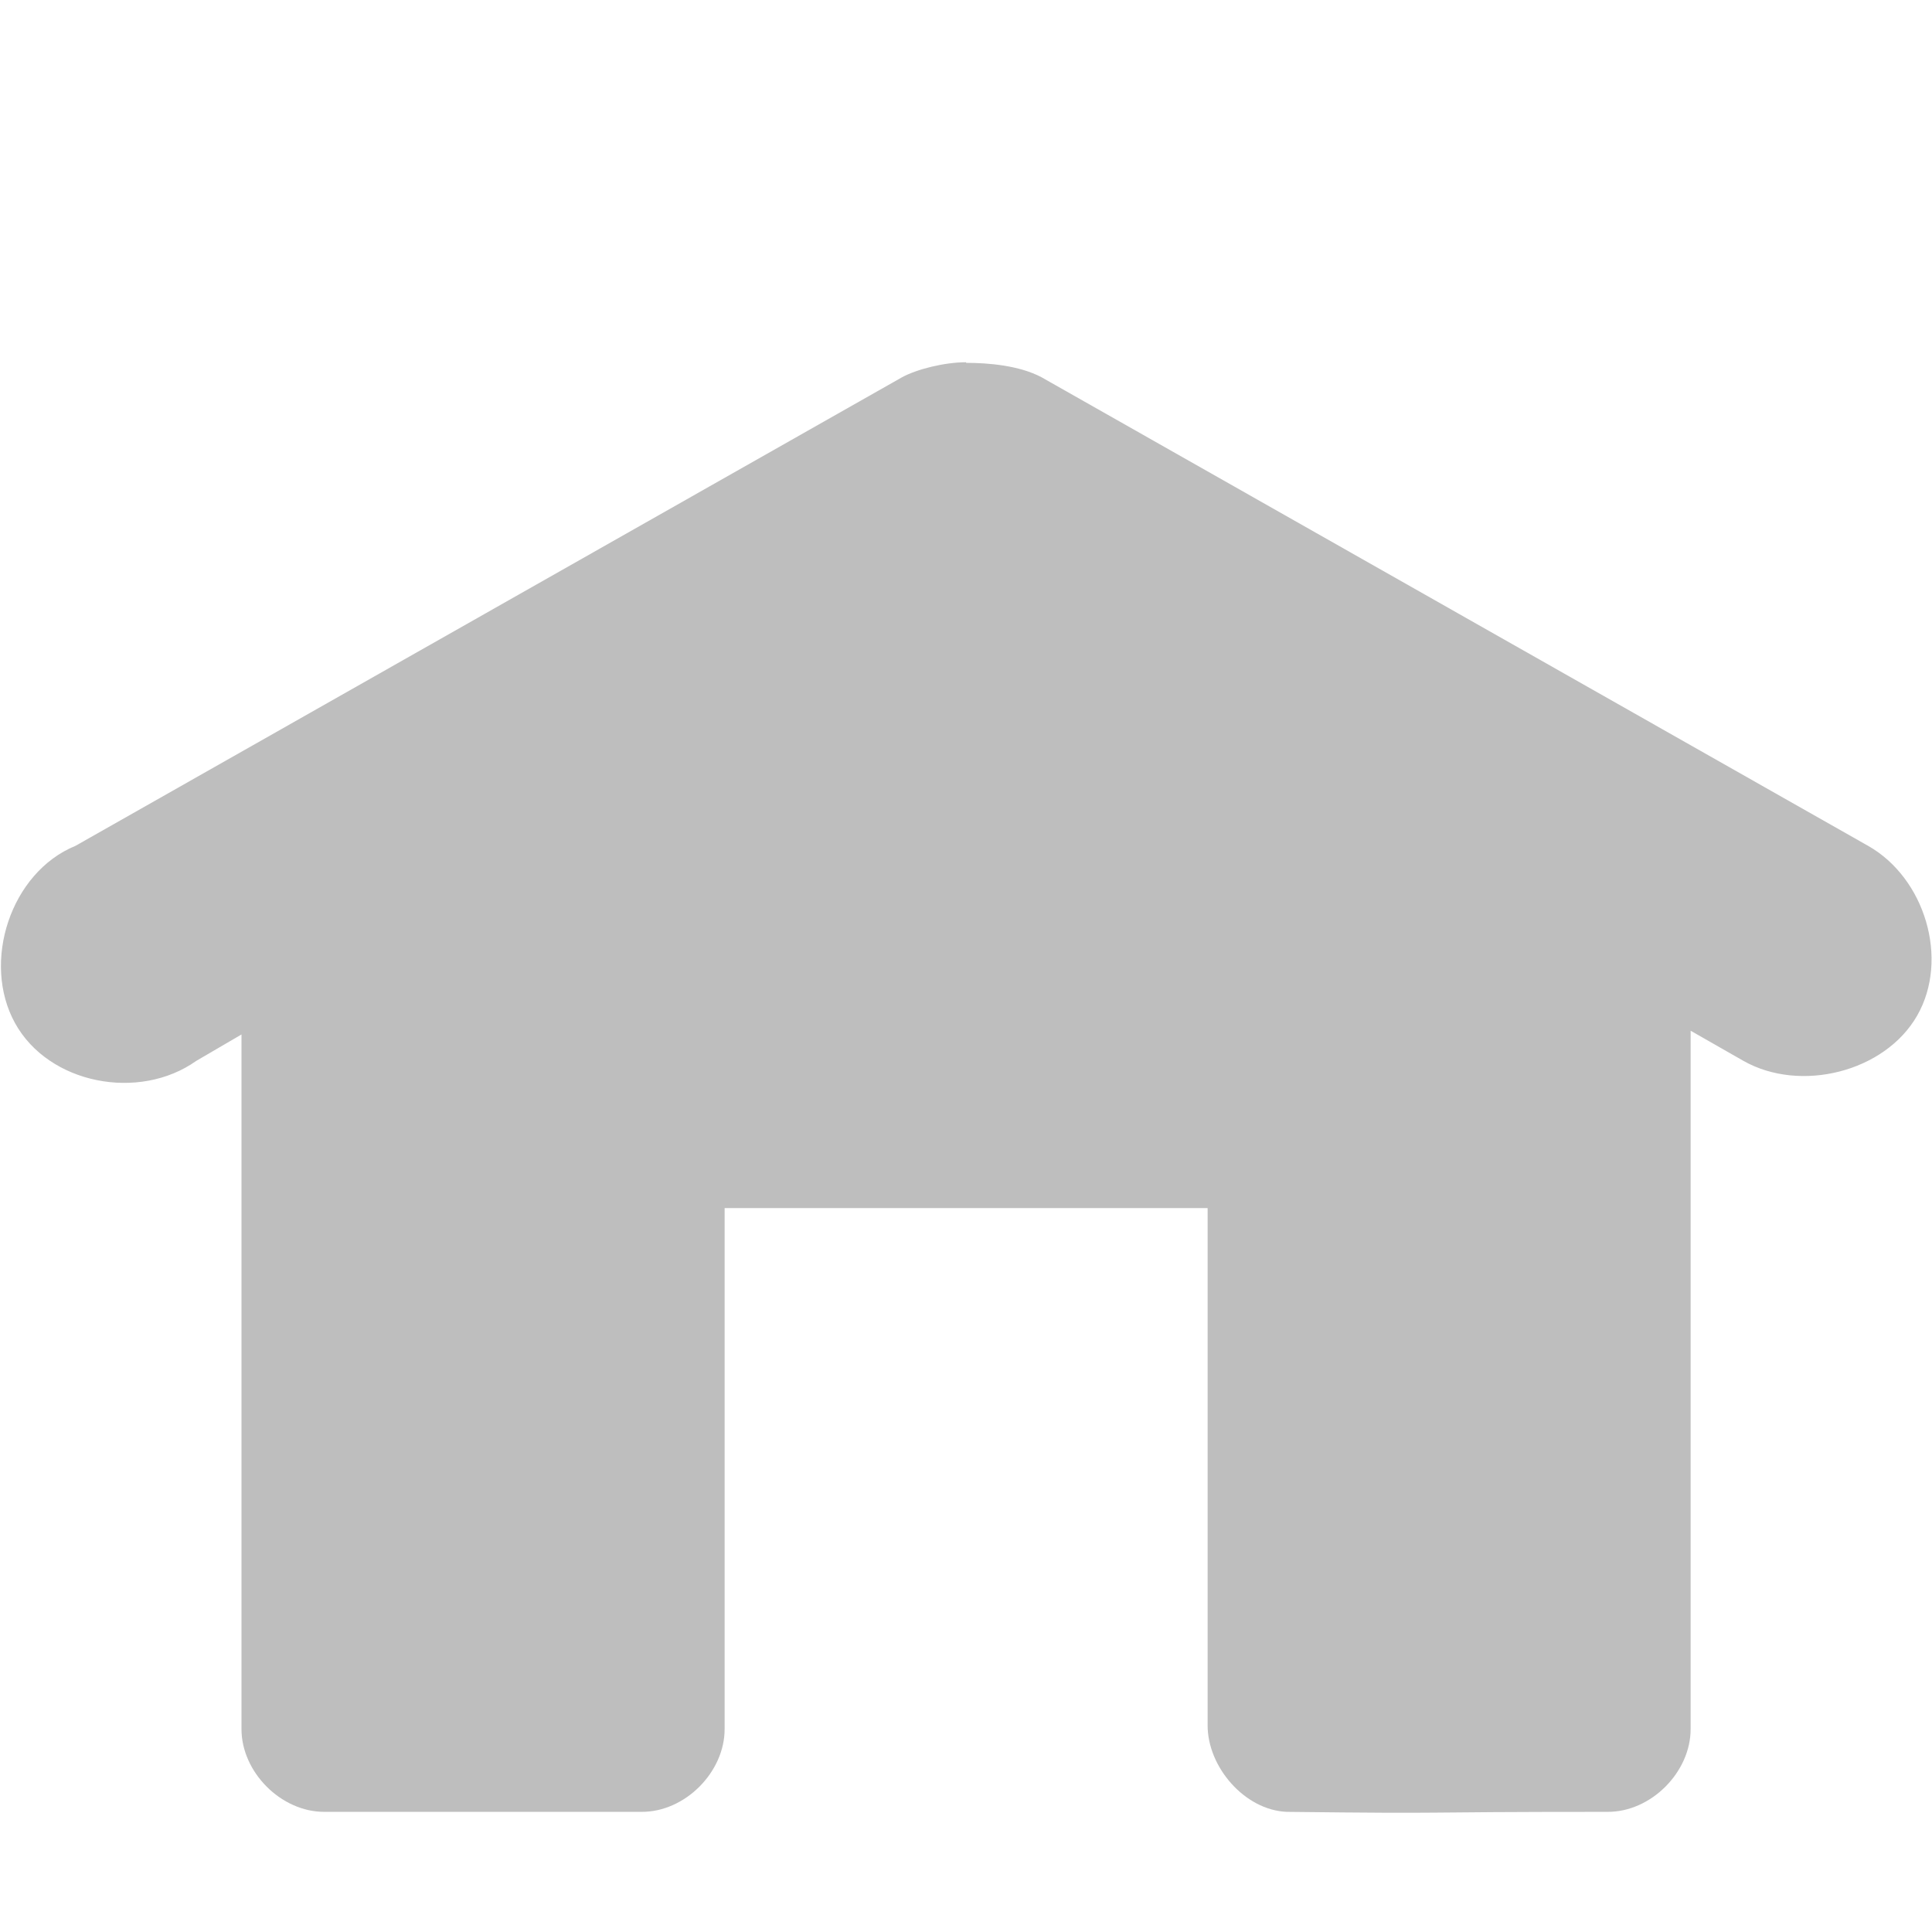
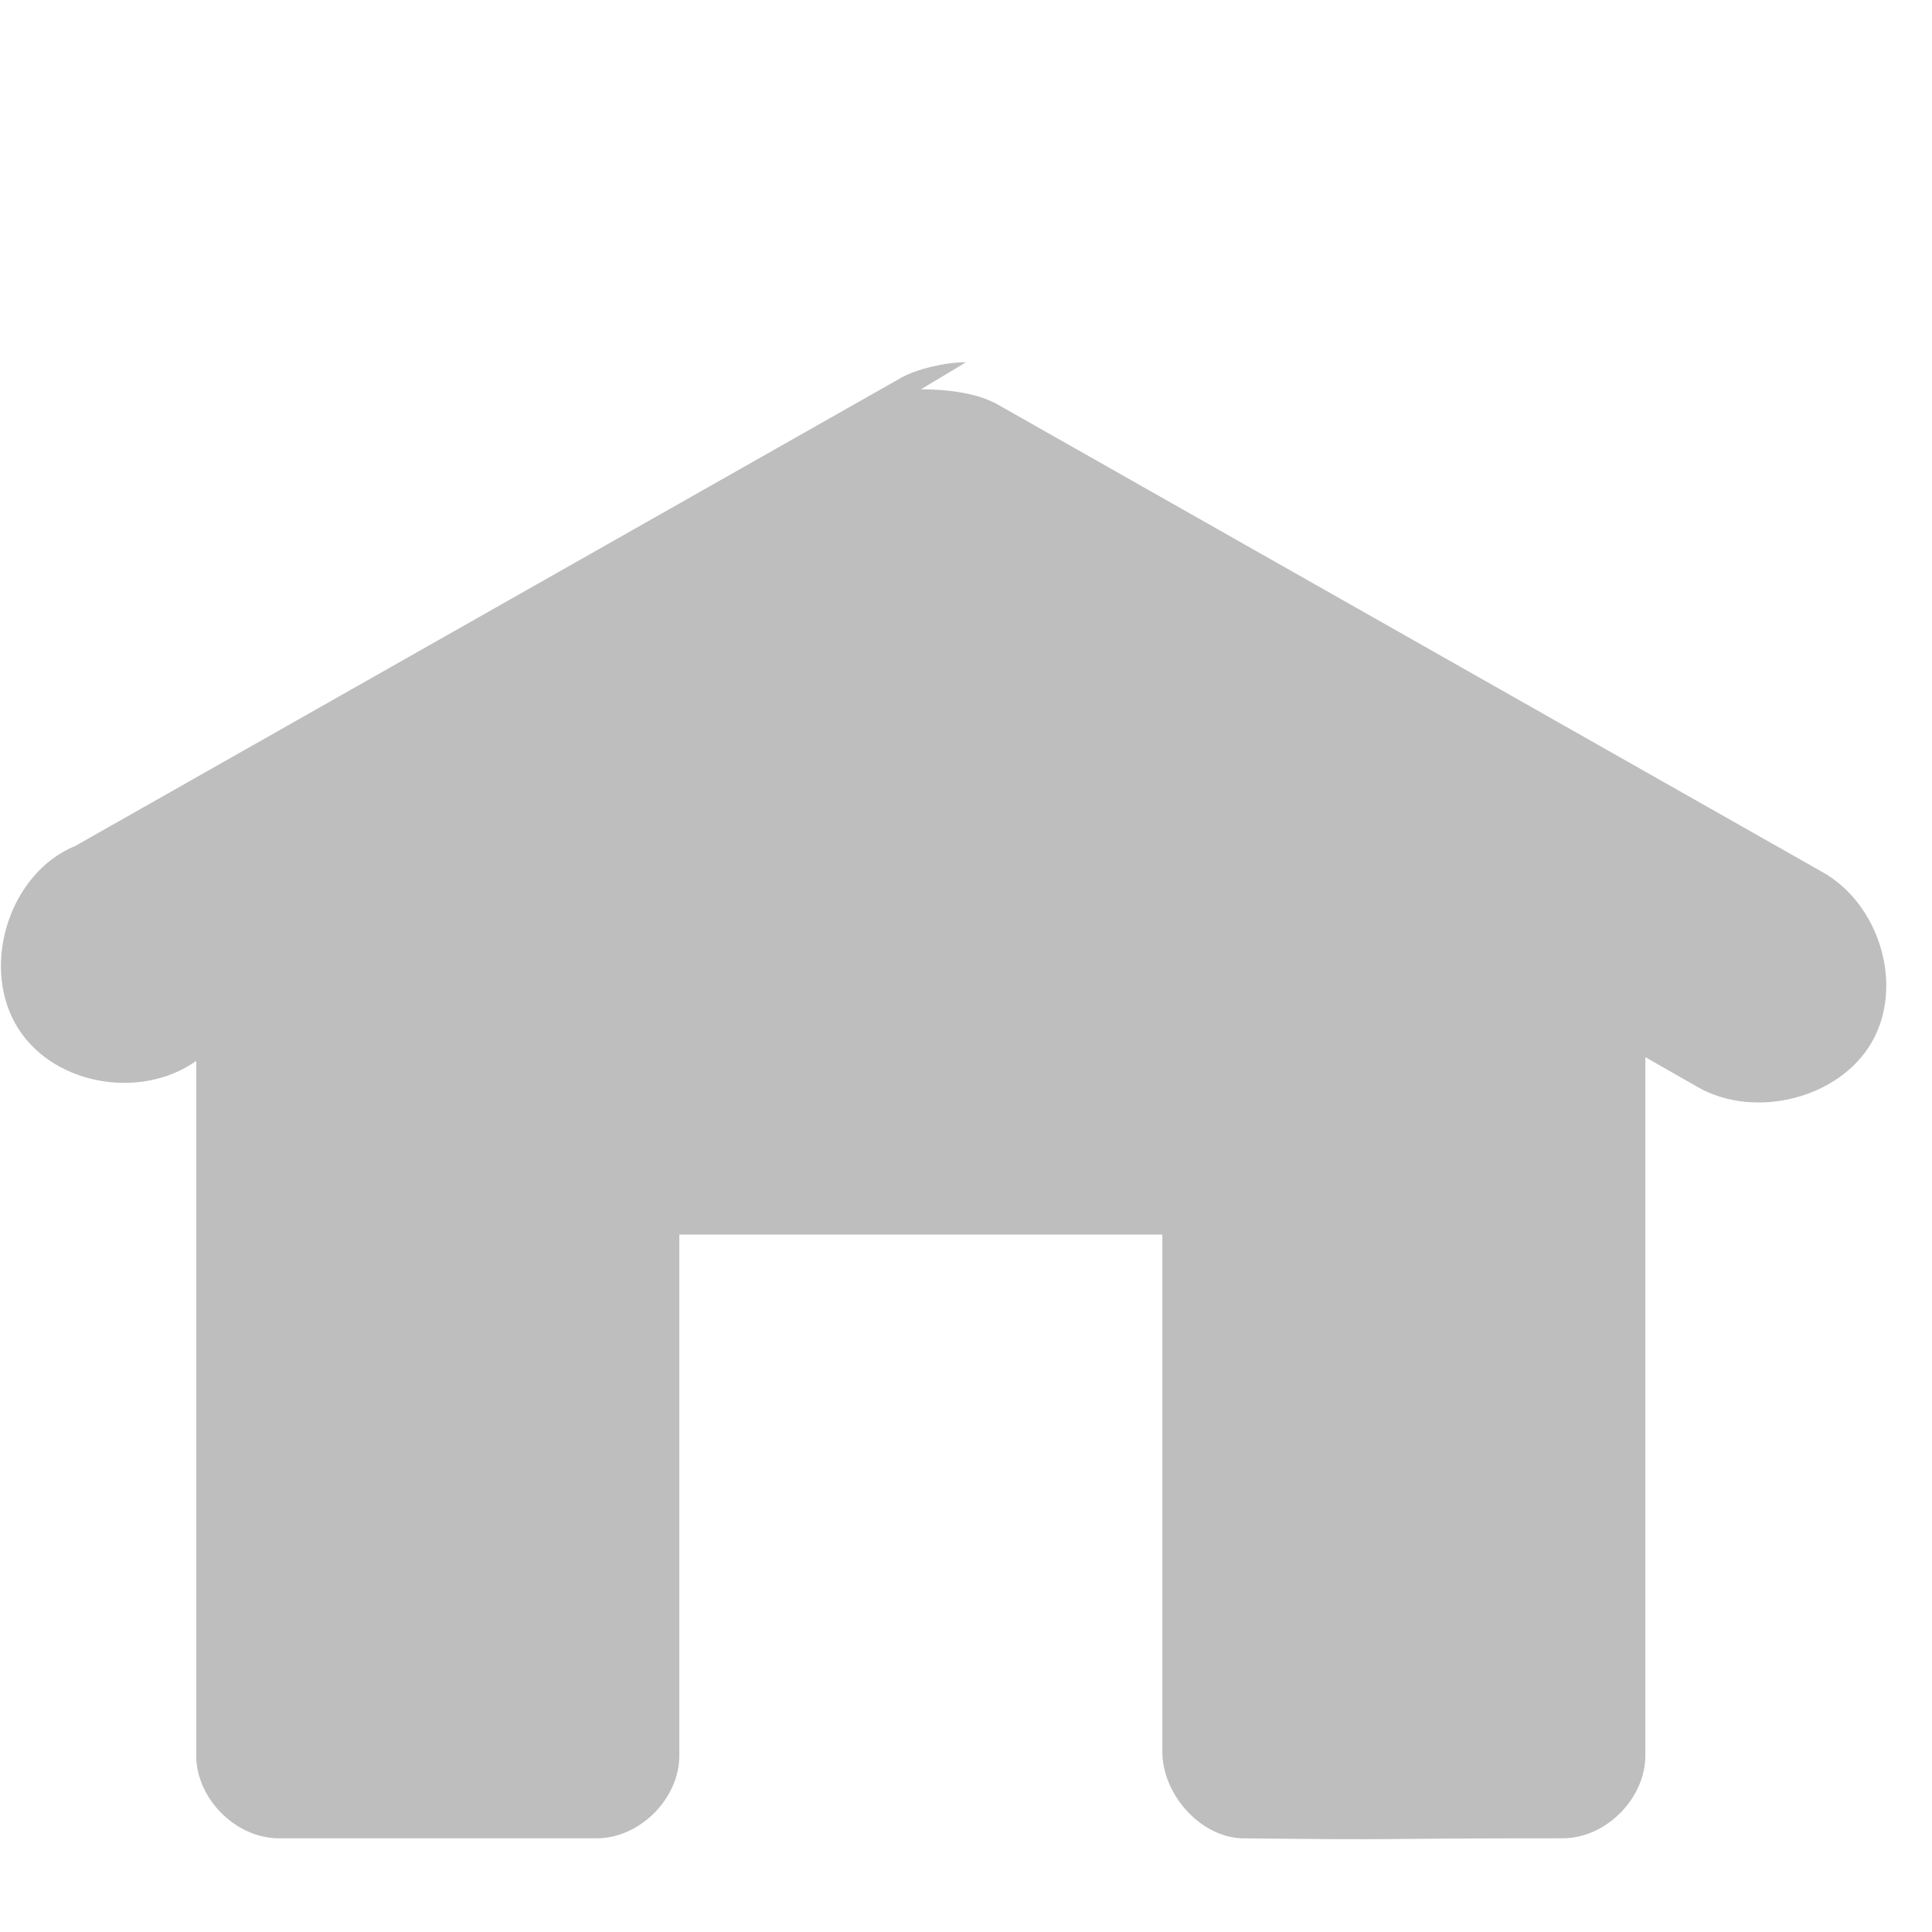
<svg xmlns="http://www.w3.org/2000/svg" id="svg7384" height="16" width="16" version="1.1">
  <title id="title9167">Gnome Symbolic Icon Theme</title>
  <g id="layer12" transform="translate(-41 -827)">
    <g id="g11938" transform="translate(-116.38 67.098)">
      <title id="title11940">go-home</title>
      <g id="g11942" style="fill:#bebebe" transform="matrix(.026 0 0 .026 345.97 902.08)" />
    </g>
-     <path id="path11952" style="block-progression:tb;text-indent:0;color:#000000;text-transform:none;fill:#bebebe" d="m49 830c-0.177 0-0.407 0.057-0.531 0.125l-6.844 3.88c-0.537 0.219-0.78 0.963-0.5 1.469 0.28 0.506 1.028 0.647 1.5 0.312l0.375-0.219v5.75c-0.002 0.357 0.327 0.69 0.688 0.688h2.625c0.361 0.002 0.69-0.331 0.688-0.688v-4.312h4v4.281c-0.002 0.346 0.306 0.705 0.656 0.719 1.503 0.017 0.889 0 2.656 0 0.361 0.002 0.69-0.331 0.688-0.688v-5.781l0.438 0.25c0.47 0.266 1.17 0.093 1.438-0.375 0.268-0.468 0.064-1.14-0.406-1.406l-6.844-3.88c-0.187-0.1-0.448-0.12-0.625-0.12z" />
+     <path id="path11952" style="block-progression:tb;text-indent:0;color:#000000;text-transform:none;fill:#bebebe" d="m49 830c-0.177 0-0.407 0.057-0.531 0.125l-6.844 3.88c-0.537 0.219-0.78 0.963-0.5 1.469 0.28 0.506 1.028 0.647 1.5 0.312v5.75c-0.002 0.357 0.327 0.69 0.688 0.688h2.625c0.361 0.002 0.69-0.331 0.688-0.688v-4.312h4v4.281c-0.002 0.346 0.306 0.705 0.656 0.719 1.503 0.017 0.889 0 2.656 0 0.361 0.002 0.69-0.331 0.688-0.688v-5.781l0.438 0.25c0.47 0.266 1.17 0.093 1.438-0.375 0.268-0.468 0.064-1.14-0.406-1.406l-6.844-3.88c-0.187-0.1-0.448-0.12-0.625-0.12z" />
  </g>
</svg>